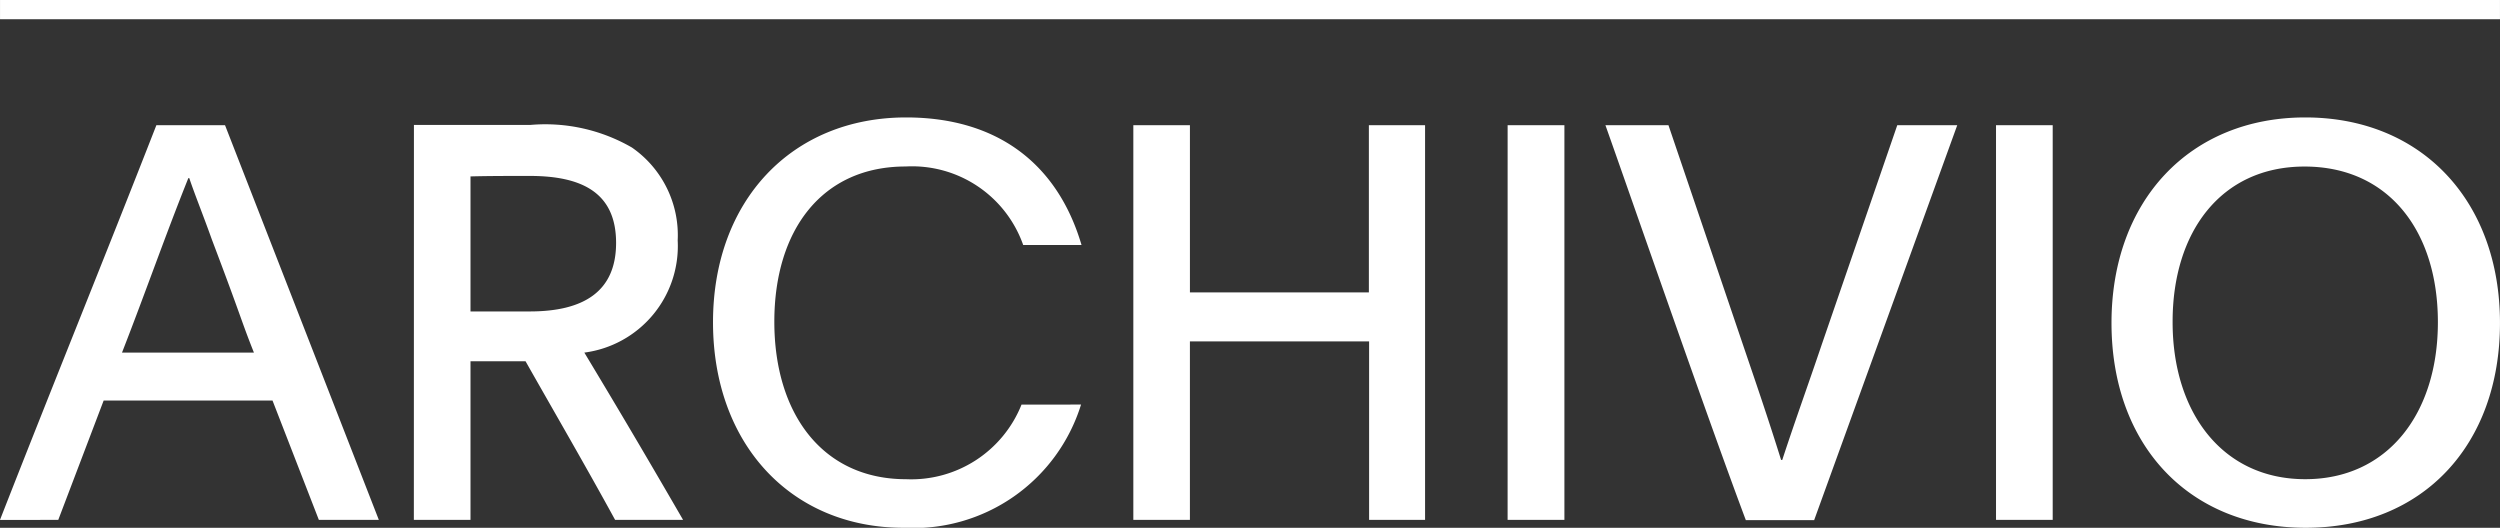
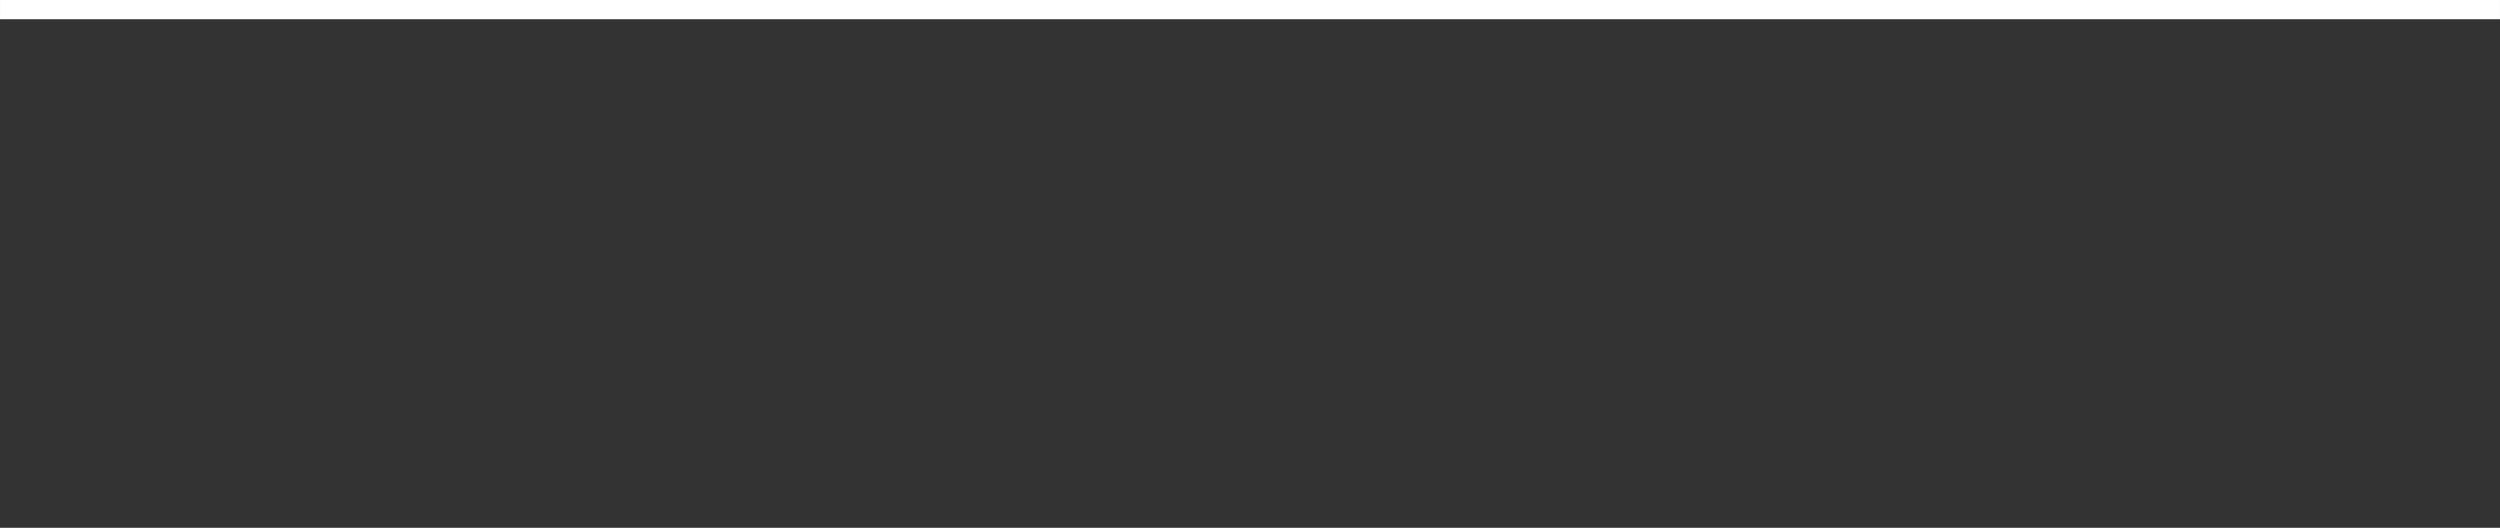
<svg xmlns="http://www.w3.org/2000/svg" width="107.87" height="22.773" viewBox="0 0 107.87 22.773">
  <rect x="0" y="0" width="107.87" height="22.773" fill="#333333" stroke="none" />
  <g id="Raggruppa_1449" data-name="Raggruppa 1449" transform="translate(-809.351 -951.757)">
-     <path id="Tracciato_2823" data-name="Tracciato 2823" d="M46.136.983c3.612,0,5.753,2.763,5.753,6.718,0,3.936-2.162,6.772-5.724,6.772-3.582,0-5.722-2.888-5.722-6.772C40.433,3.8,42.534.983,46.136.983m.03-2.119c-4.981,0-8.36,3.593-8.36,8.869s3.349,8.837,8.38,8.837c5.054,0,8.382-3.573,8.382-8.837s-3.379-8.869-8.4-8.869M32.823,16.229h2.446V-.8H32.823Zm-7.843,0L31.15-.8H28.562l-3.257,9.46c-.578,1.713-1.166,3.332-1.705,4.983h-.05c-.558-1.785-1.024-3.145-1.6-4.837L18.69-.8H15.97c1.1,3.093,4.373,12.553,6.058,17.04H24.98Zm-13.231,0H14.2V-.8H11.75Zm-13.708,0v-7.7H5.773v7.7H8.188V-.8H5.763V6.414H-1.958V-.8H-4.4V16.229Zm-7.265-4.975a5.124,5.124,0,0,1-4.983,3.22c-3.612,0-5.683-2.836-5.683-6.793,0-3.977,2.071-6.7,5.662-6.7A5.083,5.083,0,0,1-9.152,4.369h2.517C-7.682.817-10.32-1.136-14.206-1.136c-4.931,0-8.33,3.593-8.33,8.837,0,5.267,3.379,8.869,8.218,8.869a7.571,7.571,0,0,0,7.662-5.317ZM-33,1.409c.813-.021,1.634-.021,2.558-.021,2.3,0,3.724.757,3.724,2.888,0,2.1-1.4,2.959-3.724,2.959H-33Zm-2.444,14.82H-33V9.384h2.375c1.188,2.1,2.629,4.58,3.865,6.845h2.933c-1.907-3.293-3.074-5.246-4.261-7.218a4.637,4.637,0,0,0,4.028-4.839A4.6,4.6,0,0,0-26.036.162,7.464,7.464,0,0,0-30.41-.813h-5.031Zm-9.69-14.747c.213.644.608,1.621.974,2.649,1.3,3.427,1.257,3.477,1.815,4.88h-5.692c1.006-2.576,1.867-5.046,2.862-7.529Zm-5.653,14.747,1.959-5.151h7.285l2,5.151h2.588L-43.591-.8h-2.963c-2.231,5.711-4.515,11.318-6.748,17.031Z" transform="translate(862.652 957.96)" fill="#fff" />
    <path id="Tracciato_2825" data-name="Tracciato 2825" d="M89.169-212.71H197.037v-.83H89.169Z" transform="translate(720.183 1165.297)" fill="#fff" />
  </g>
</svg>